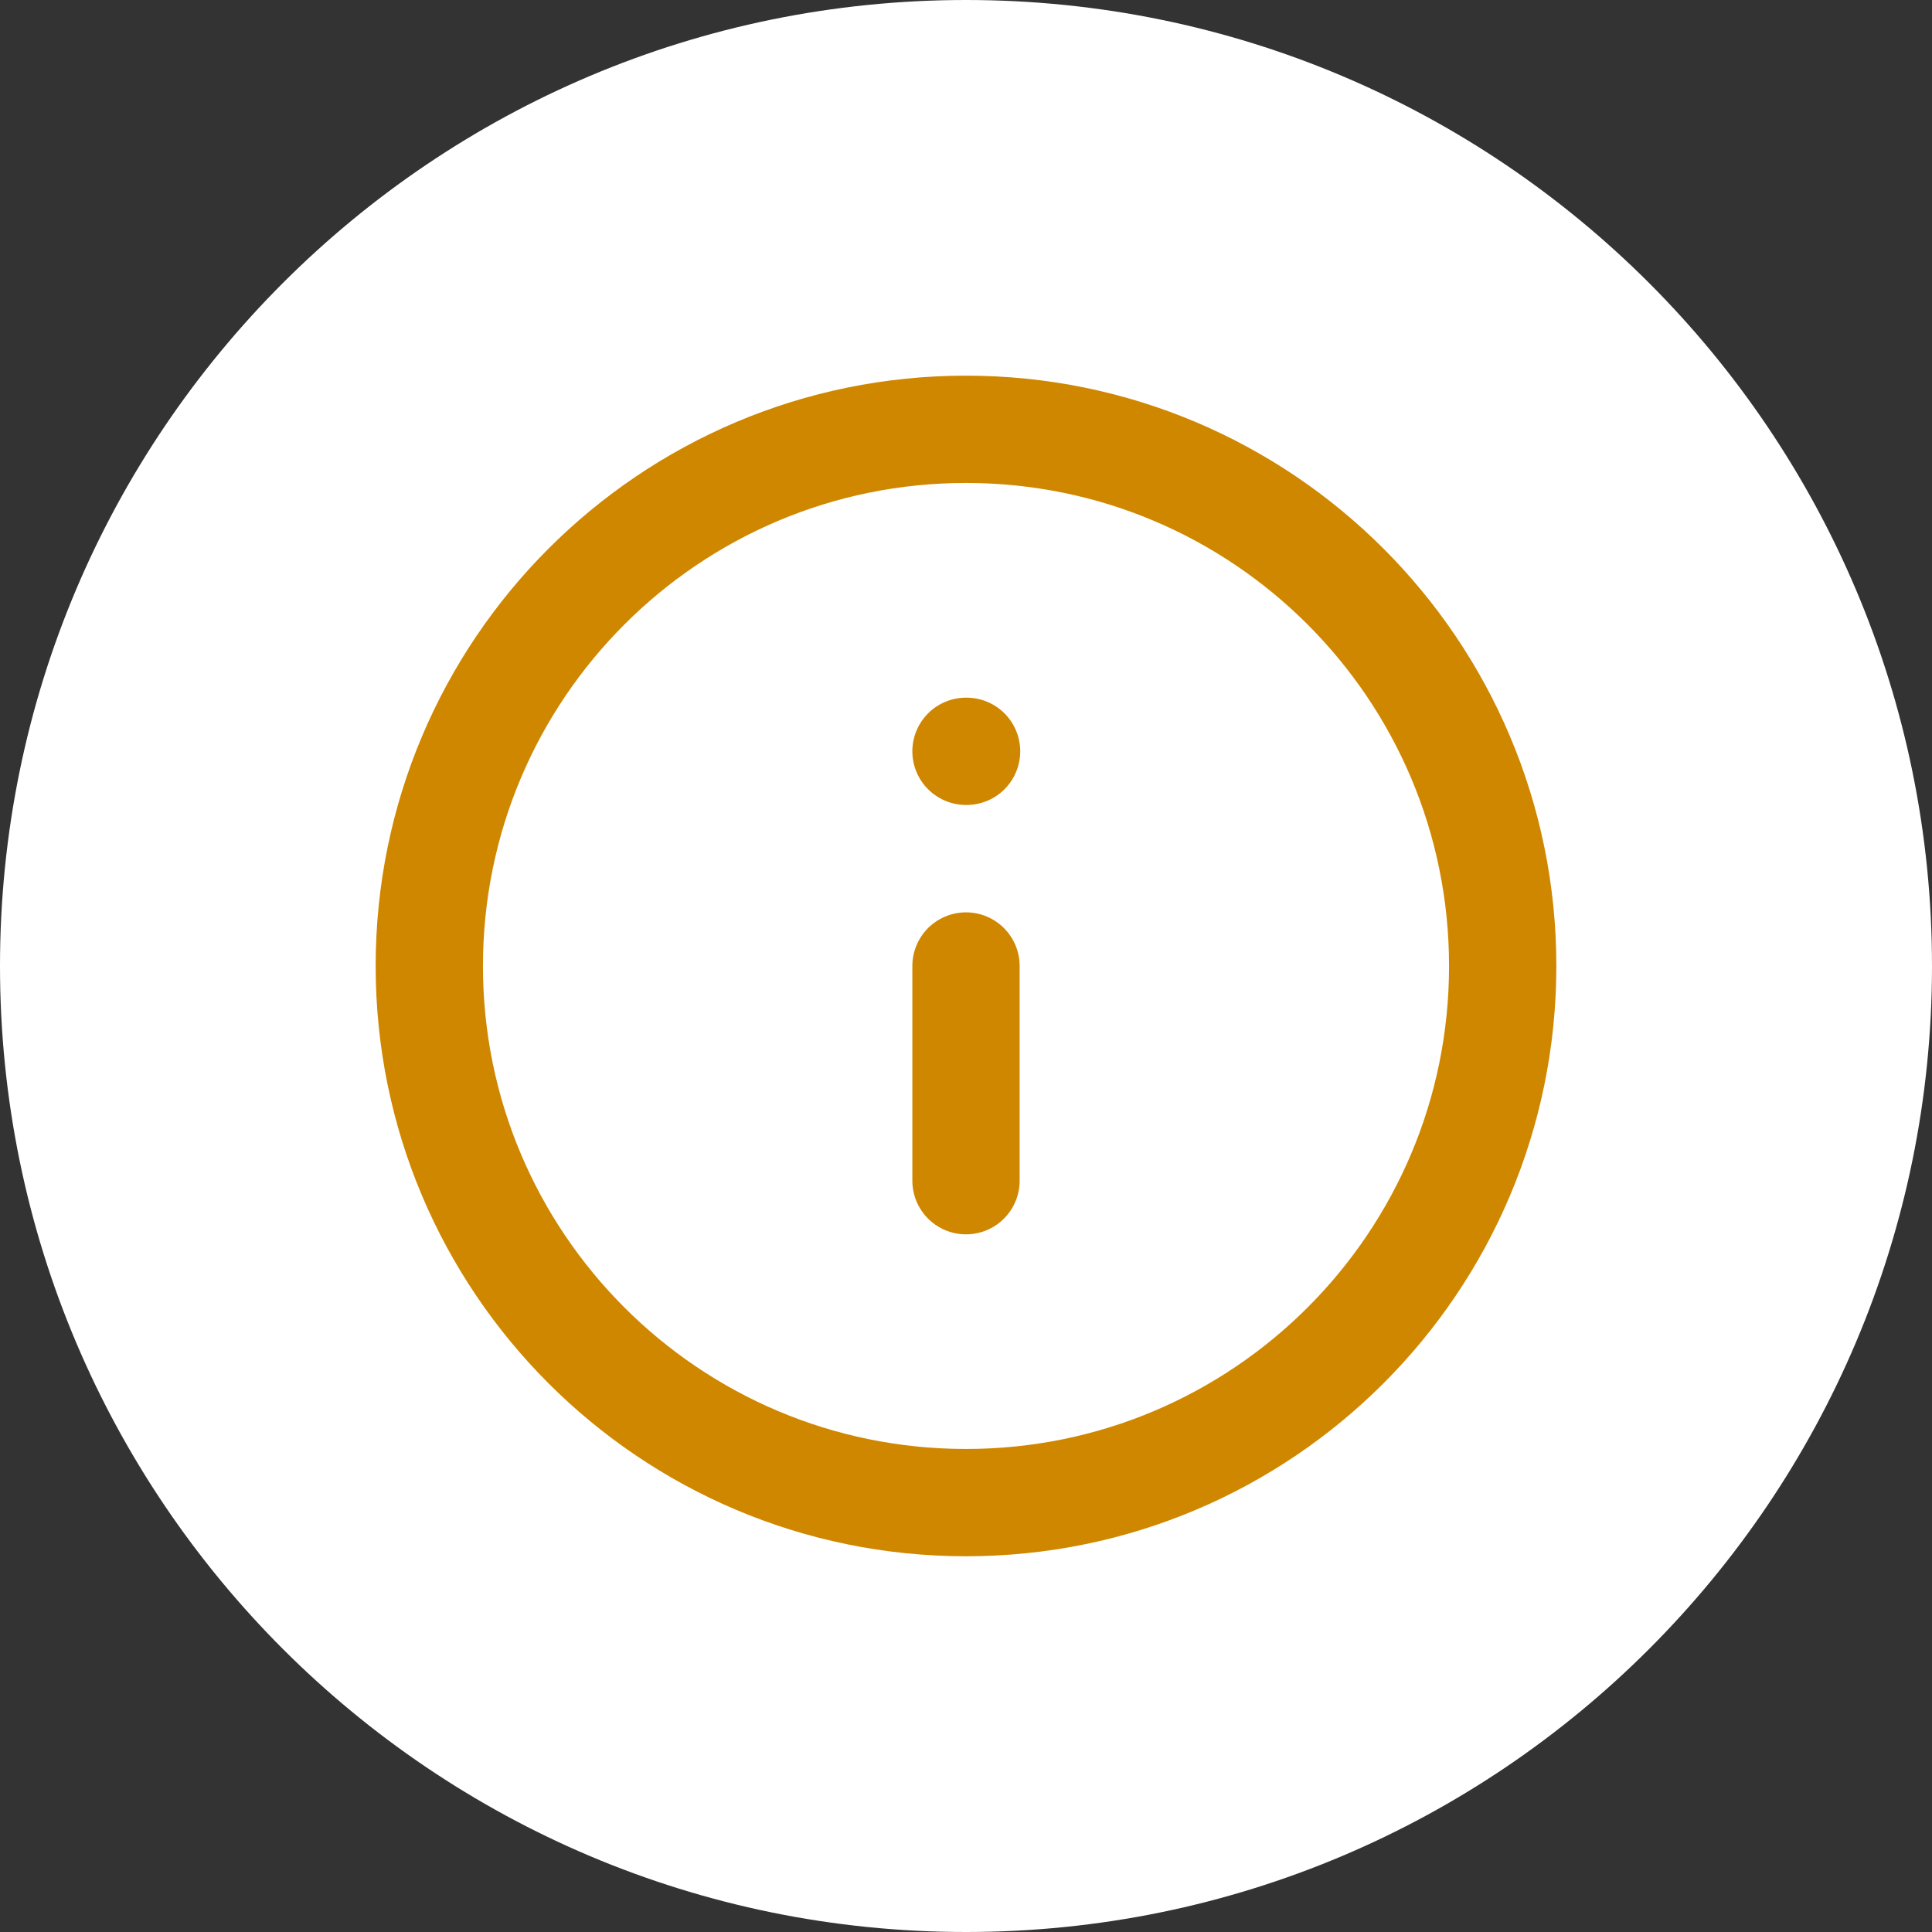
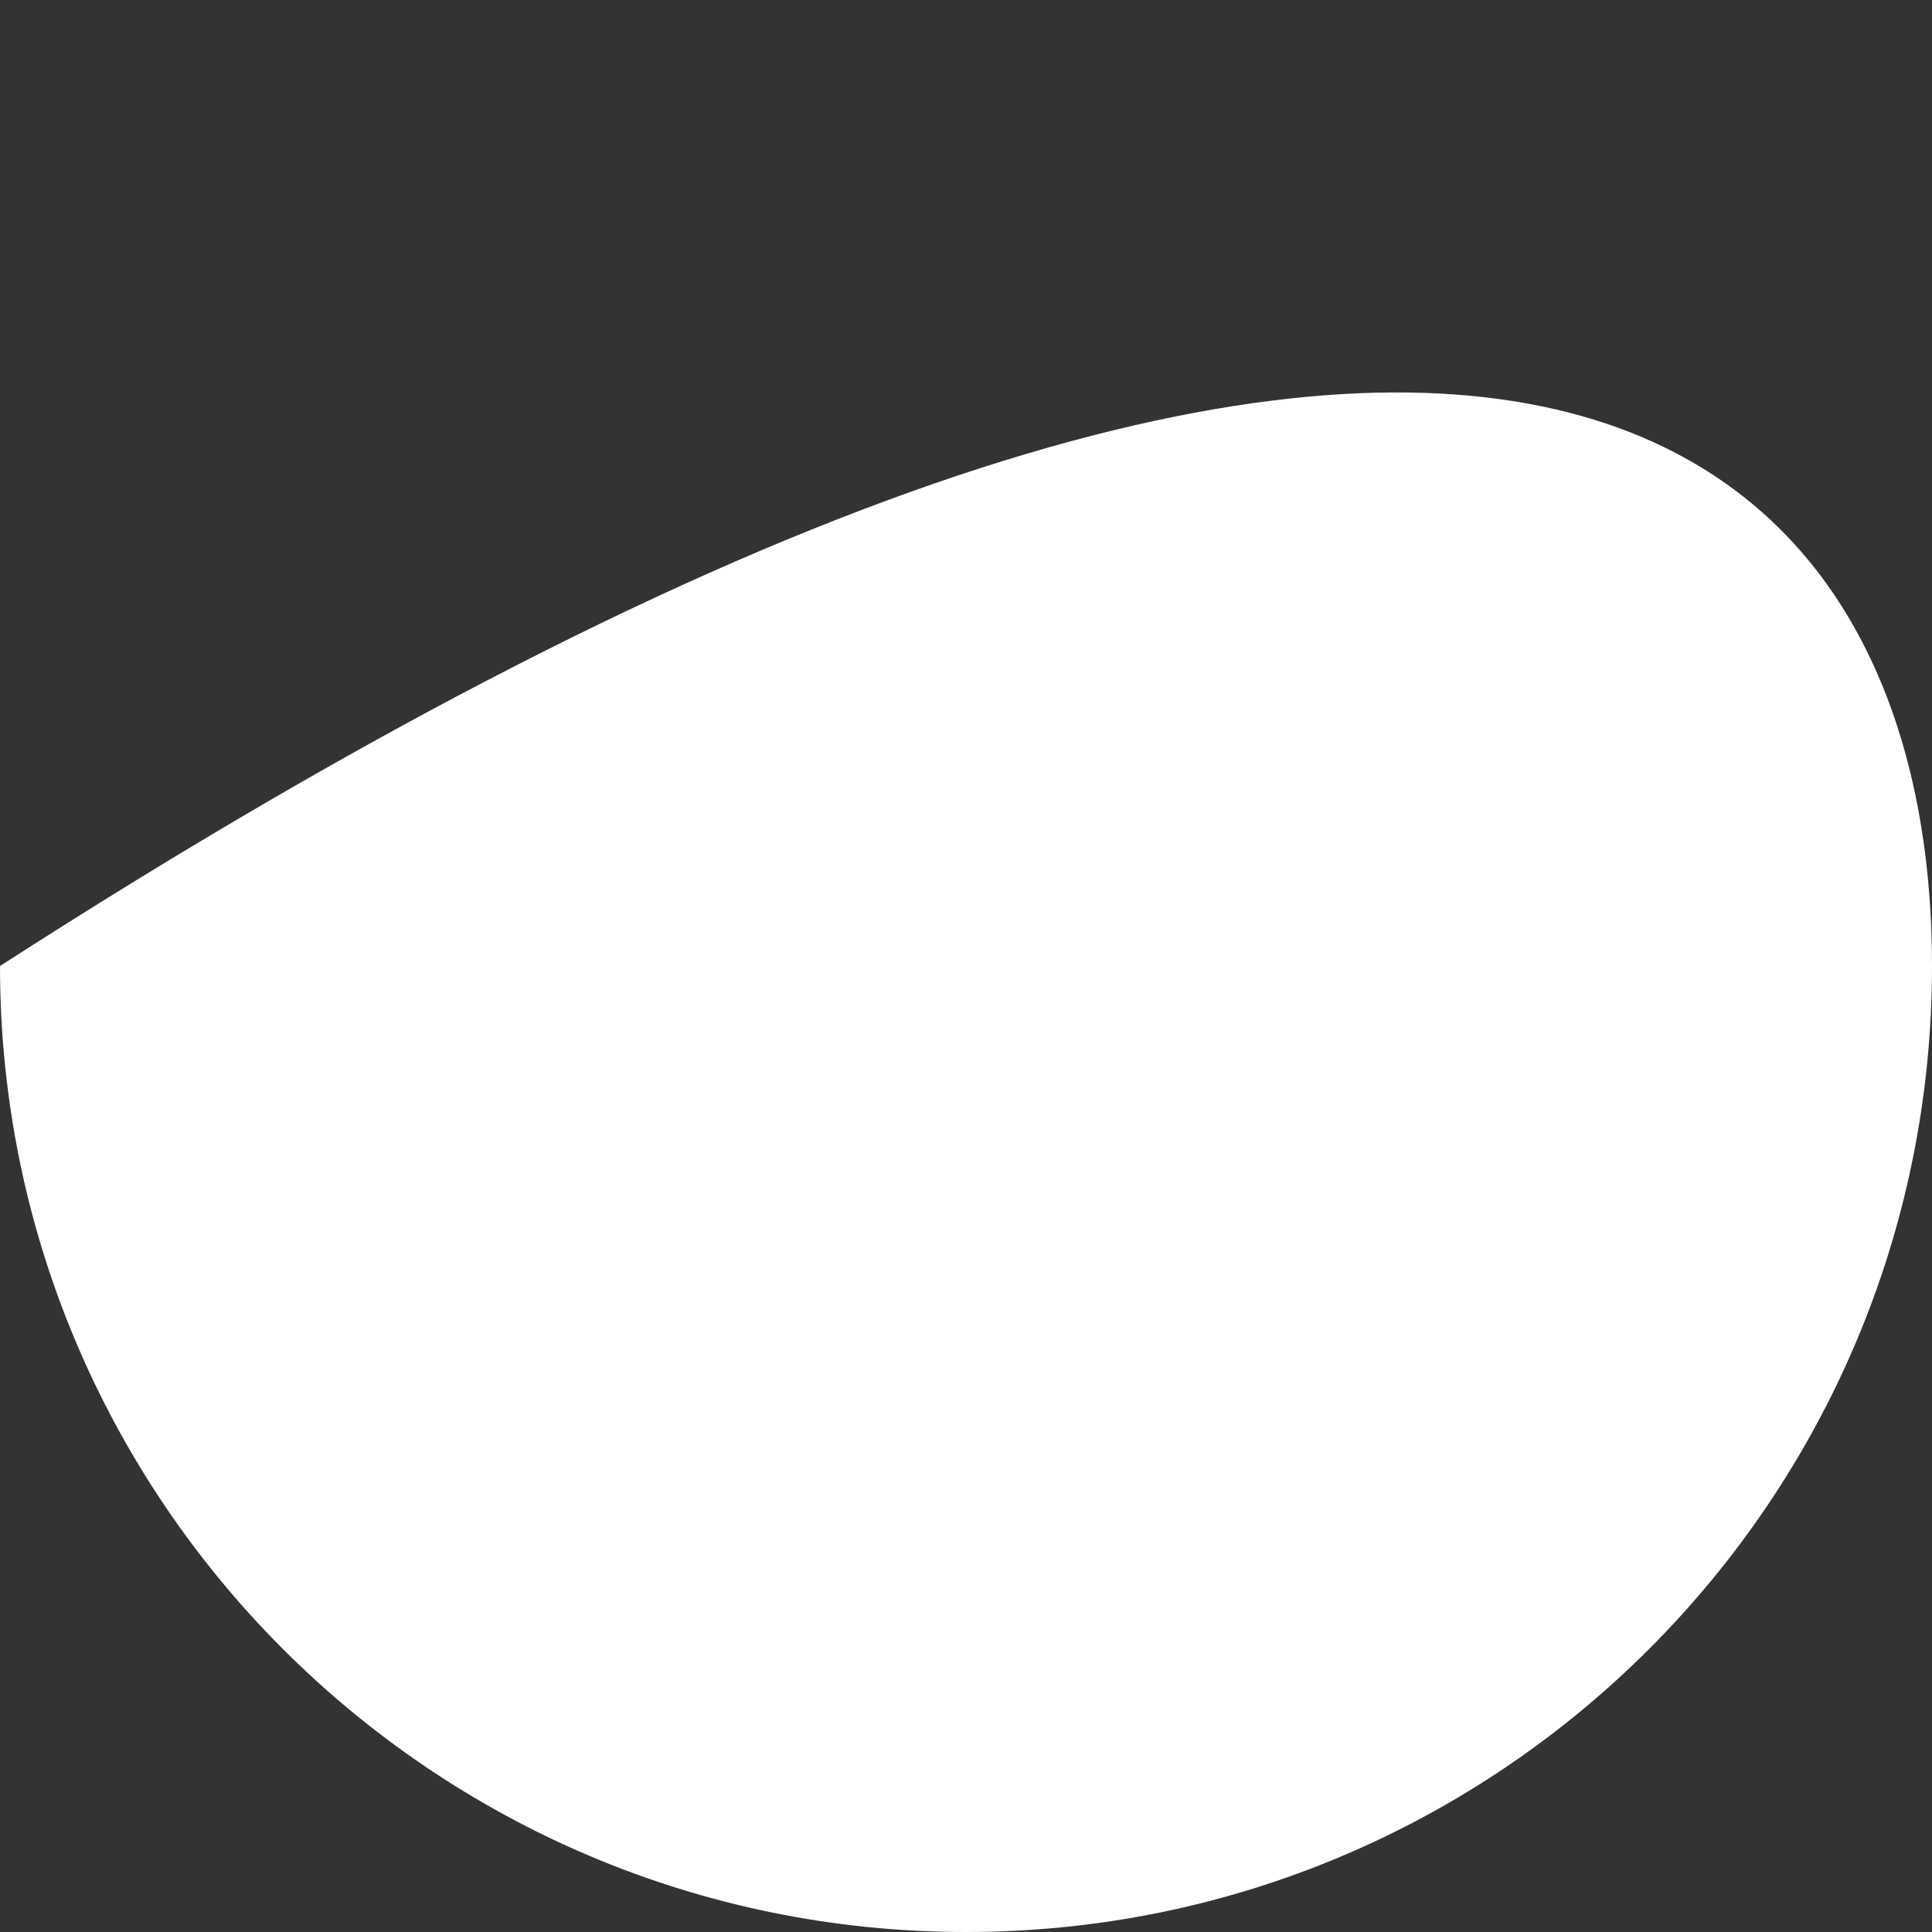
<svg xmlns="http://www.w3.org/2000/svg" width="24" height="24" viewBox="0 0 24 24" fill="none">
  <rect x="0" y="0" width="24" height="24" fill="#333333" stroke="none" />
-   <path d="M0 12C0 5.373 5.373 0 12 0C18.627 0 24 5.373 24 12C24 18.627 18.627 24 12 24C5.373 24 0 18.627 0 12Z" fill="white" />
+   <path d="M0 12C18.627 0 24 5.373 24 12C24 18.627 18.627 24 12 24C5.373 24 0 18.627 0 12Z" fill="white" />
  <g clip-path="url(#clip0_4797_442)">
    <path d="M12 18.666C15.682 18.666 18.667 15.682 18.667 12C18.667 8.318 15.682 5.333 12 5.333C8.318 5.333 5.333 8.318 5.333 12C5.333 15.682 8.318 18.666 12 18.666Z" stroke="#D08700" stroke-width="1.333" stroke-linecap="round" stroke-linejoin="round" />
    <path d="M12 14.667V12" stroke="#D08700" stroke-width="1.333" stroke-linecap="round" stroke-linejoin="round" />
    <path d="M12 9.333H12.007" stroke="#D08700" stroke-width="1.333" stroke-linecap="round" stroke-linejoin="round" />
  </g>
  <defs>
    <clipPath id="clip0_4797_442">
-       <rect width="16" height="16" fill="white" transform="translate(4 4)" />
-     </clipPath>
+       </clipPath>
  </defs>
</svg>